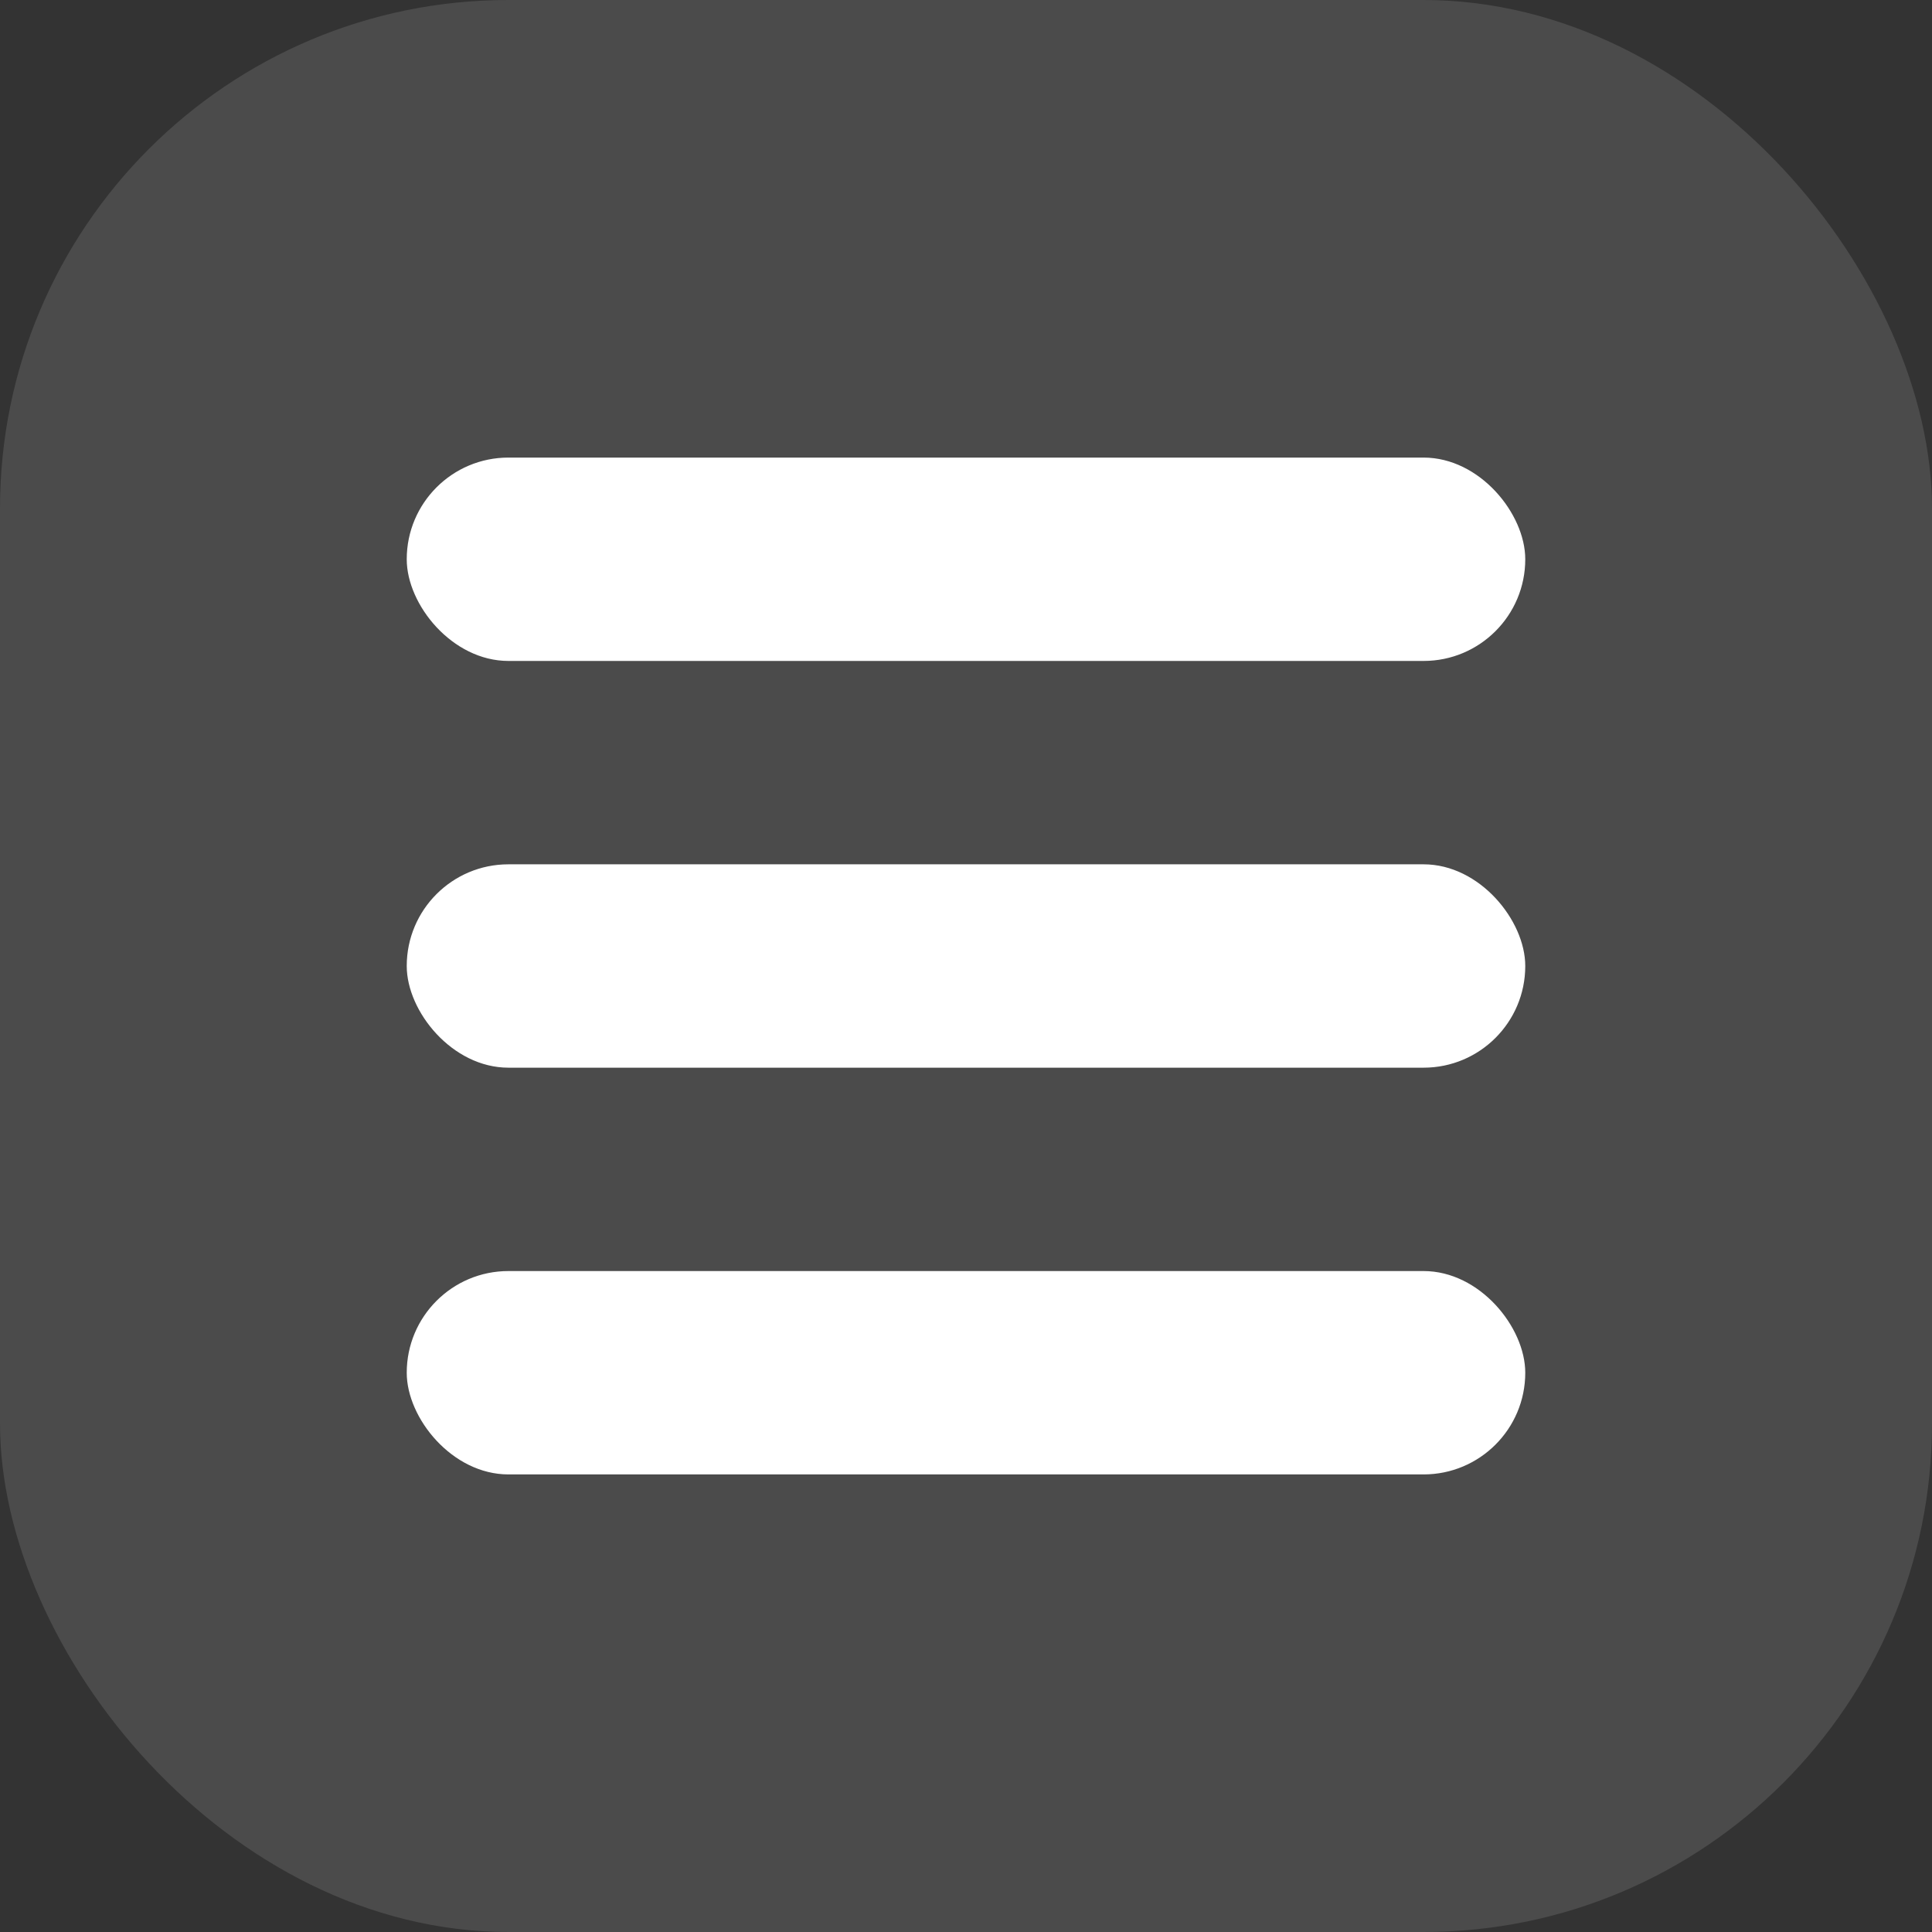
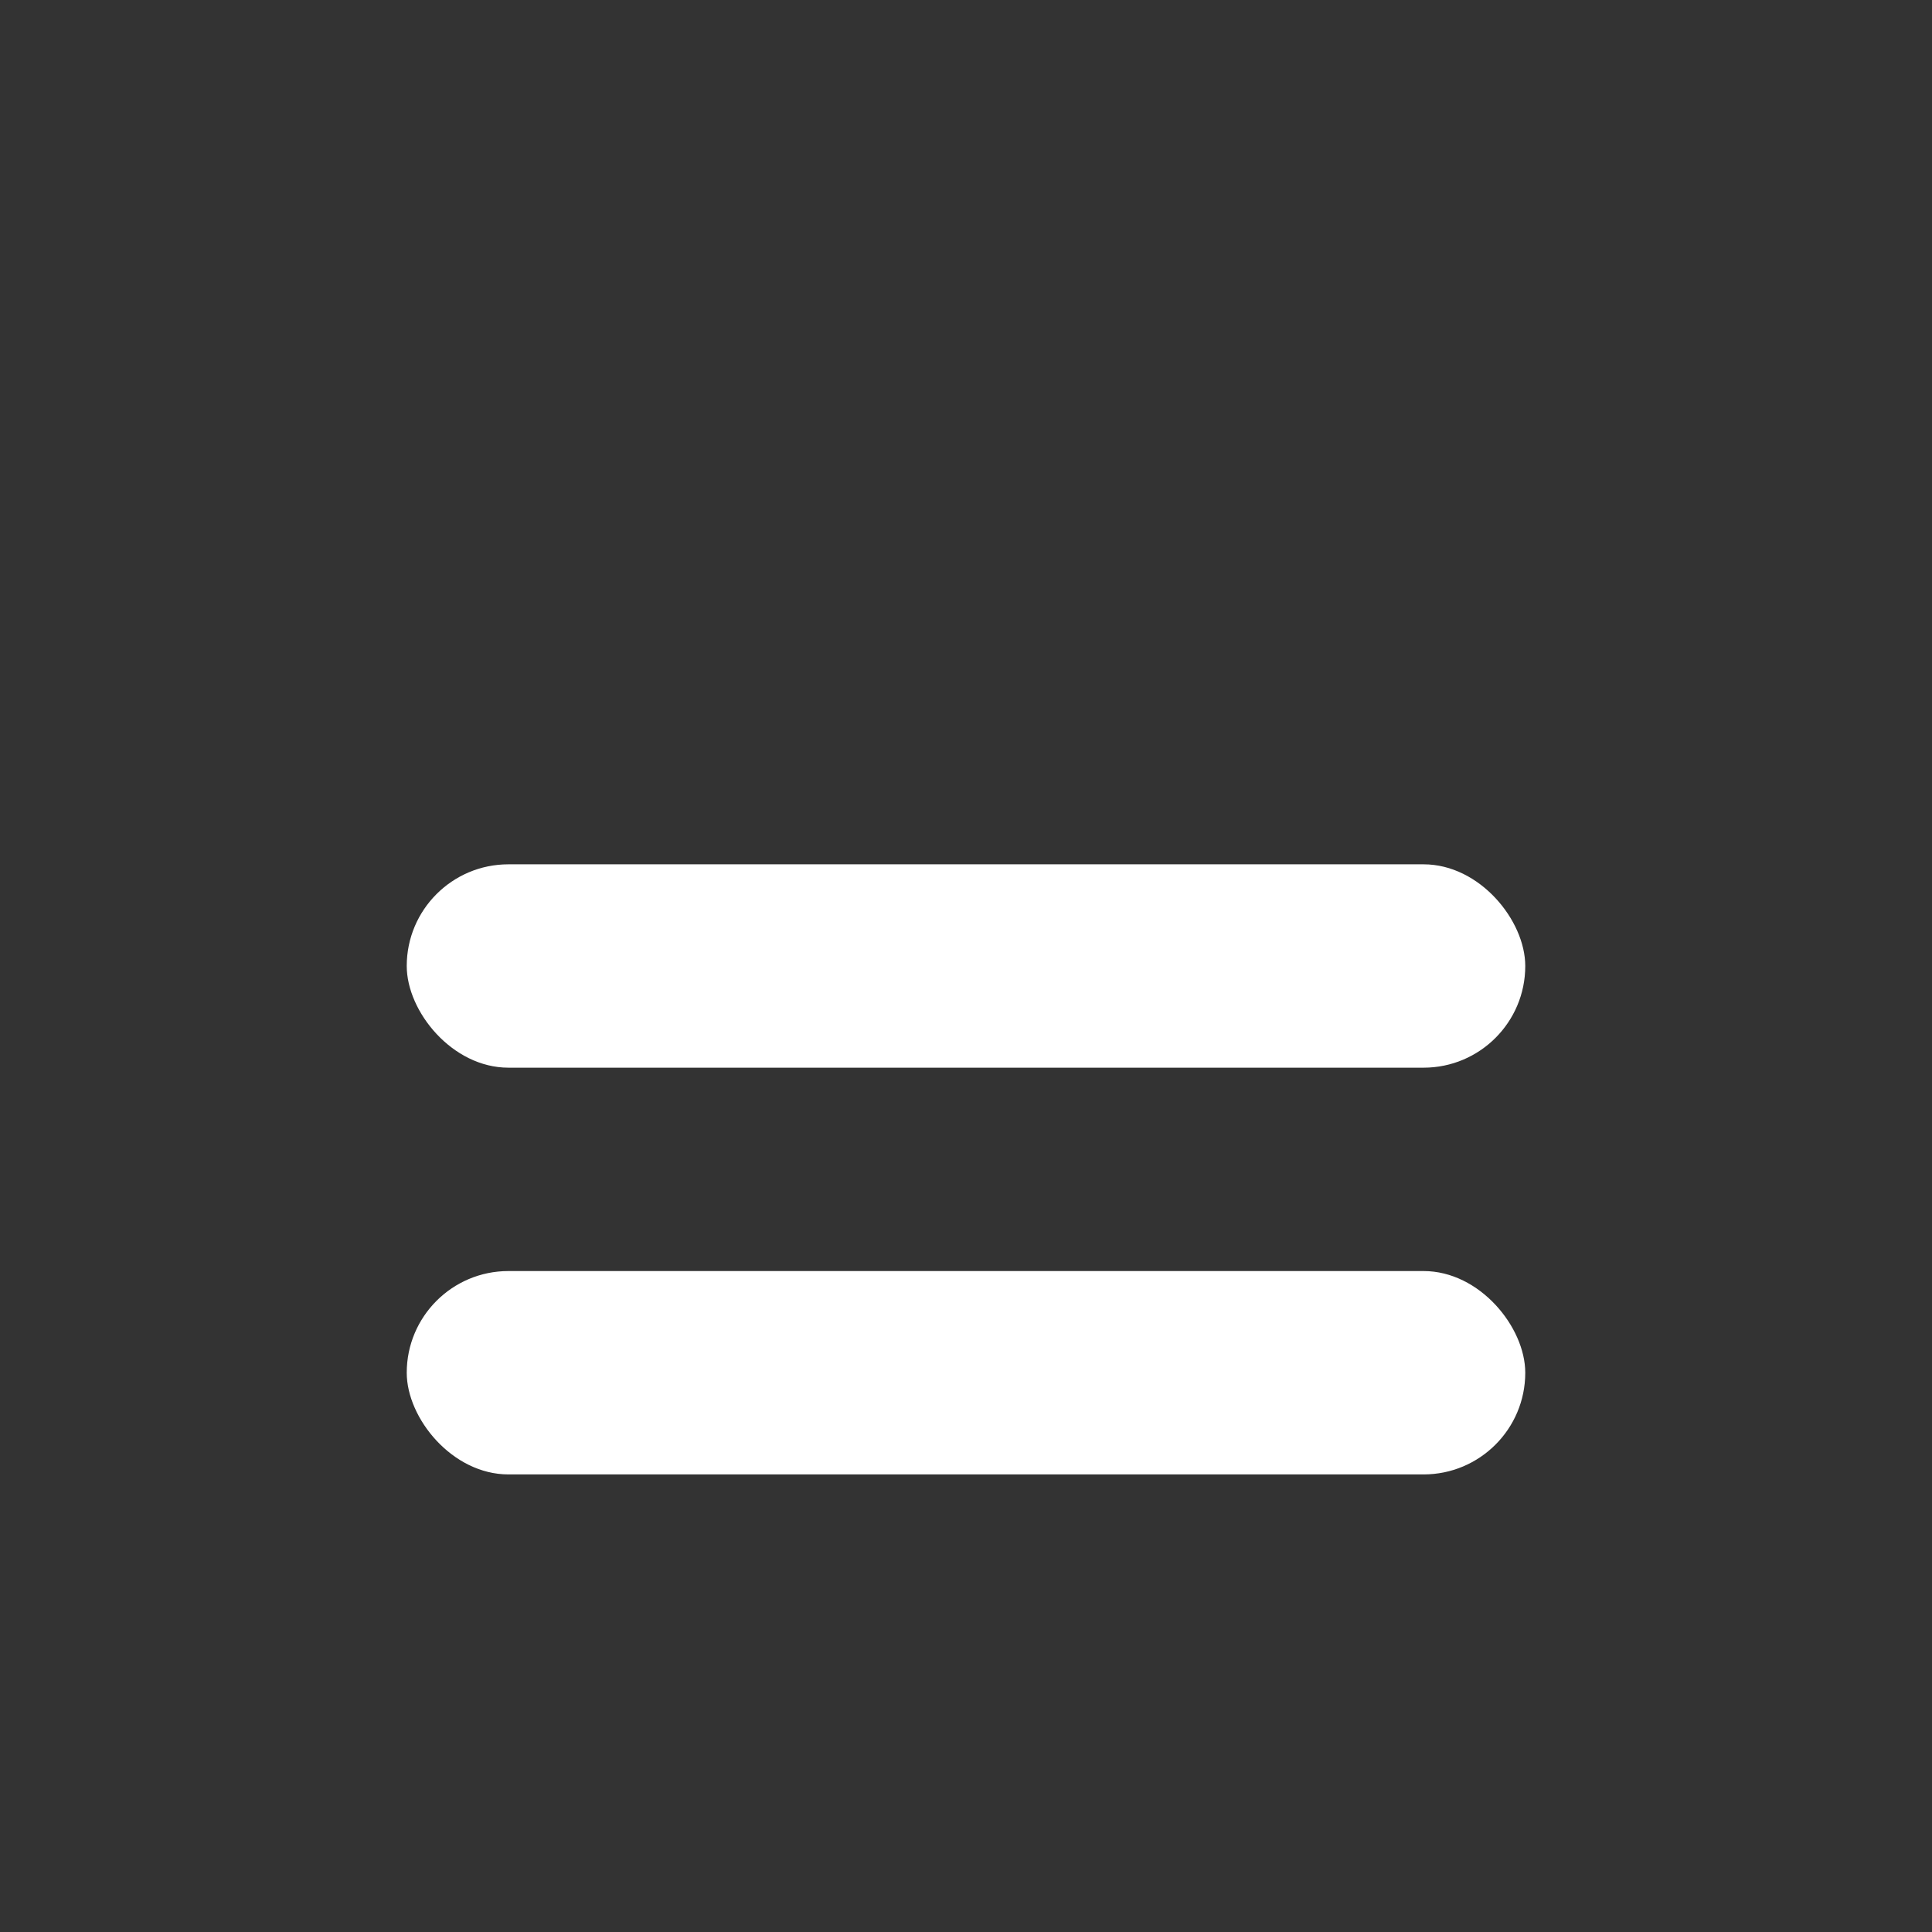
<svg xmlns="http://www.w3.org/2000/svg" width="38" height="38" viewBox="0 0 38 38" fill="none">
  <rect x="0" y="0" width="38" height="38" fill="#333333" stroke="none" />
  <g id="burger">
-     <rect width="38" height="38" rx="10" fill="white" fill-opacity="0.12" />
-     <rect id="Rectangle 12" x="8" y="9" width="22" height="4" rx="2" fill="white" />
    <rect id="Rectangle 14" x="8" y="17" width="22" height="4" rx="2" fill="white" />
    <rect id="Rectangle 15" x="8" y="25" width="22" height="4" rx="2" fill="white" />
  </g>
</svg>